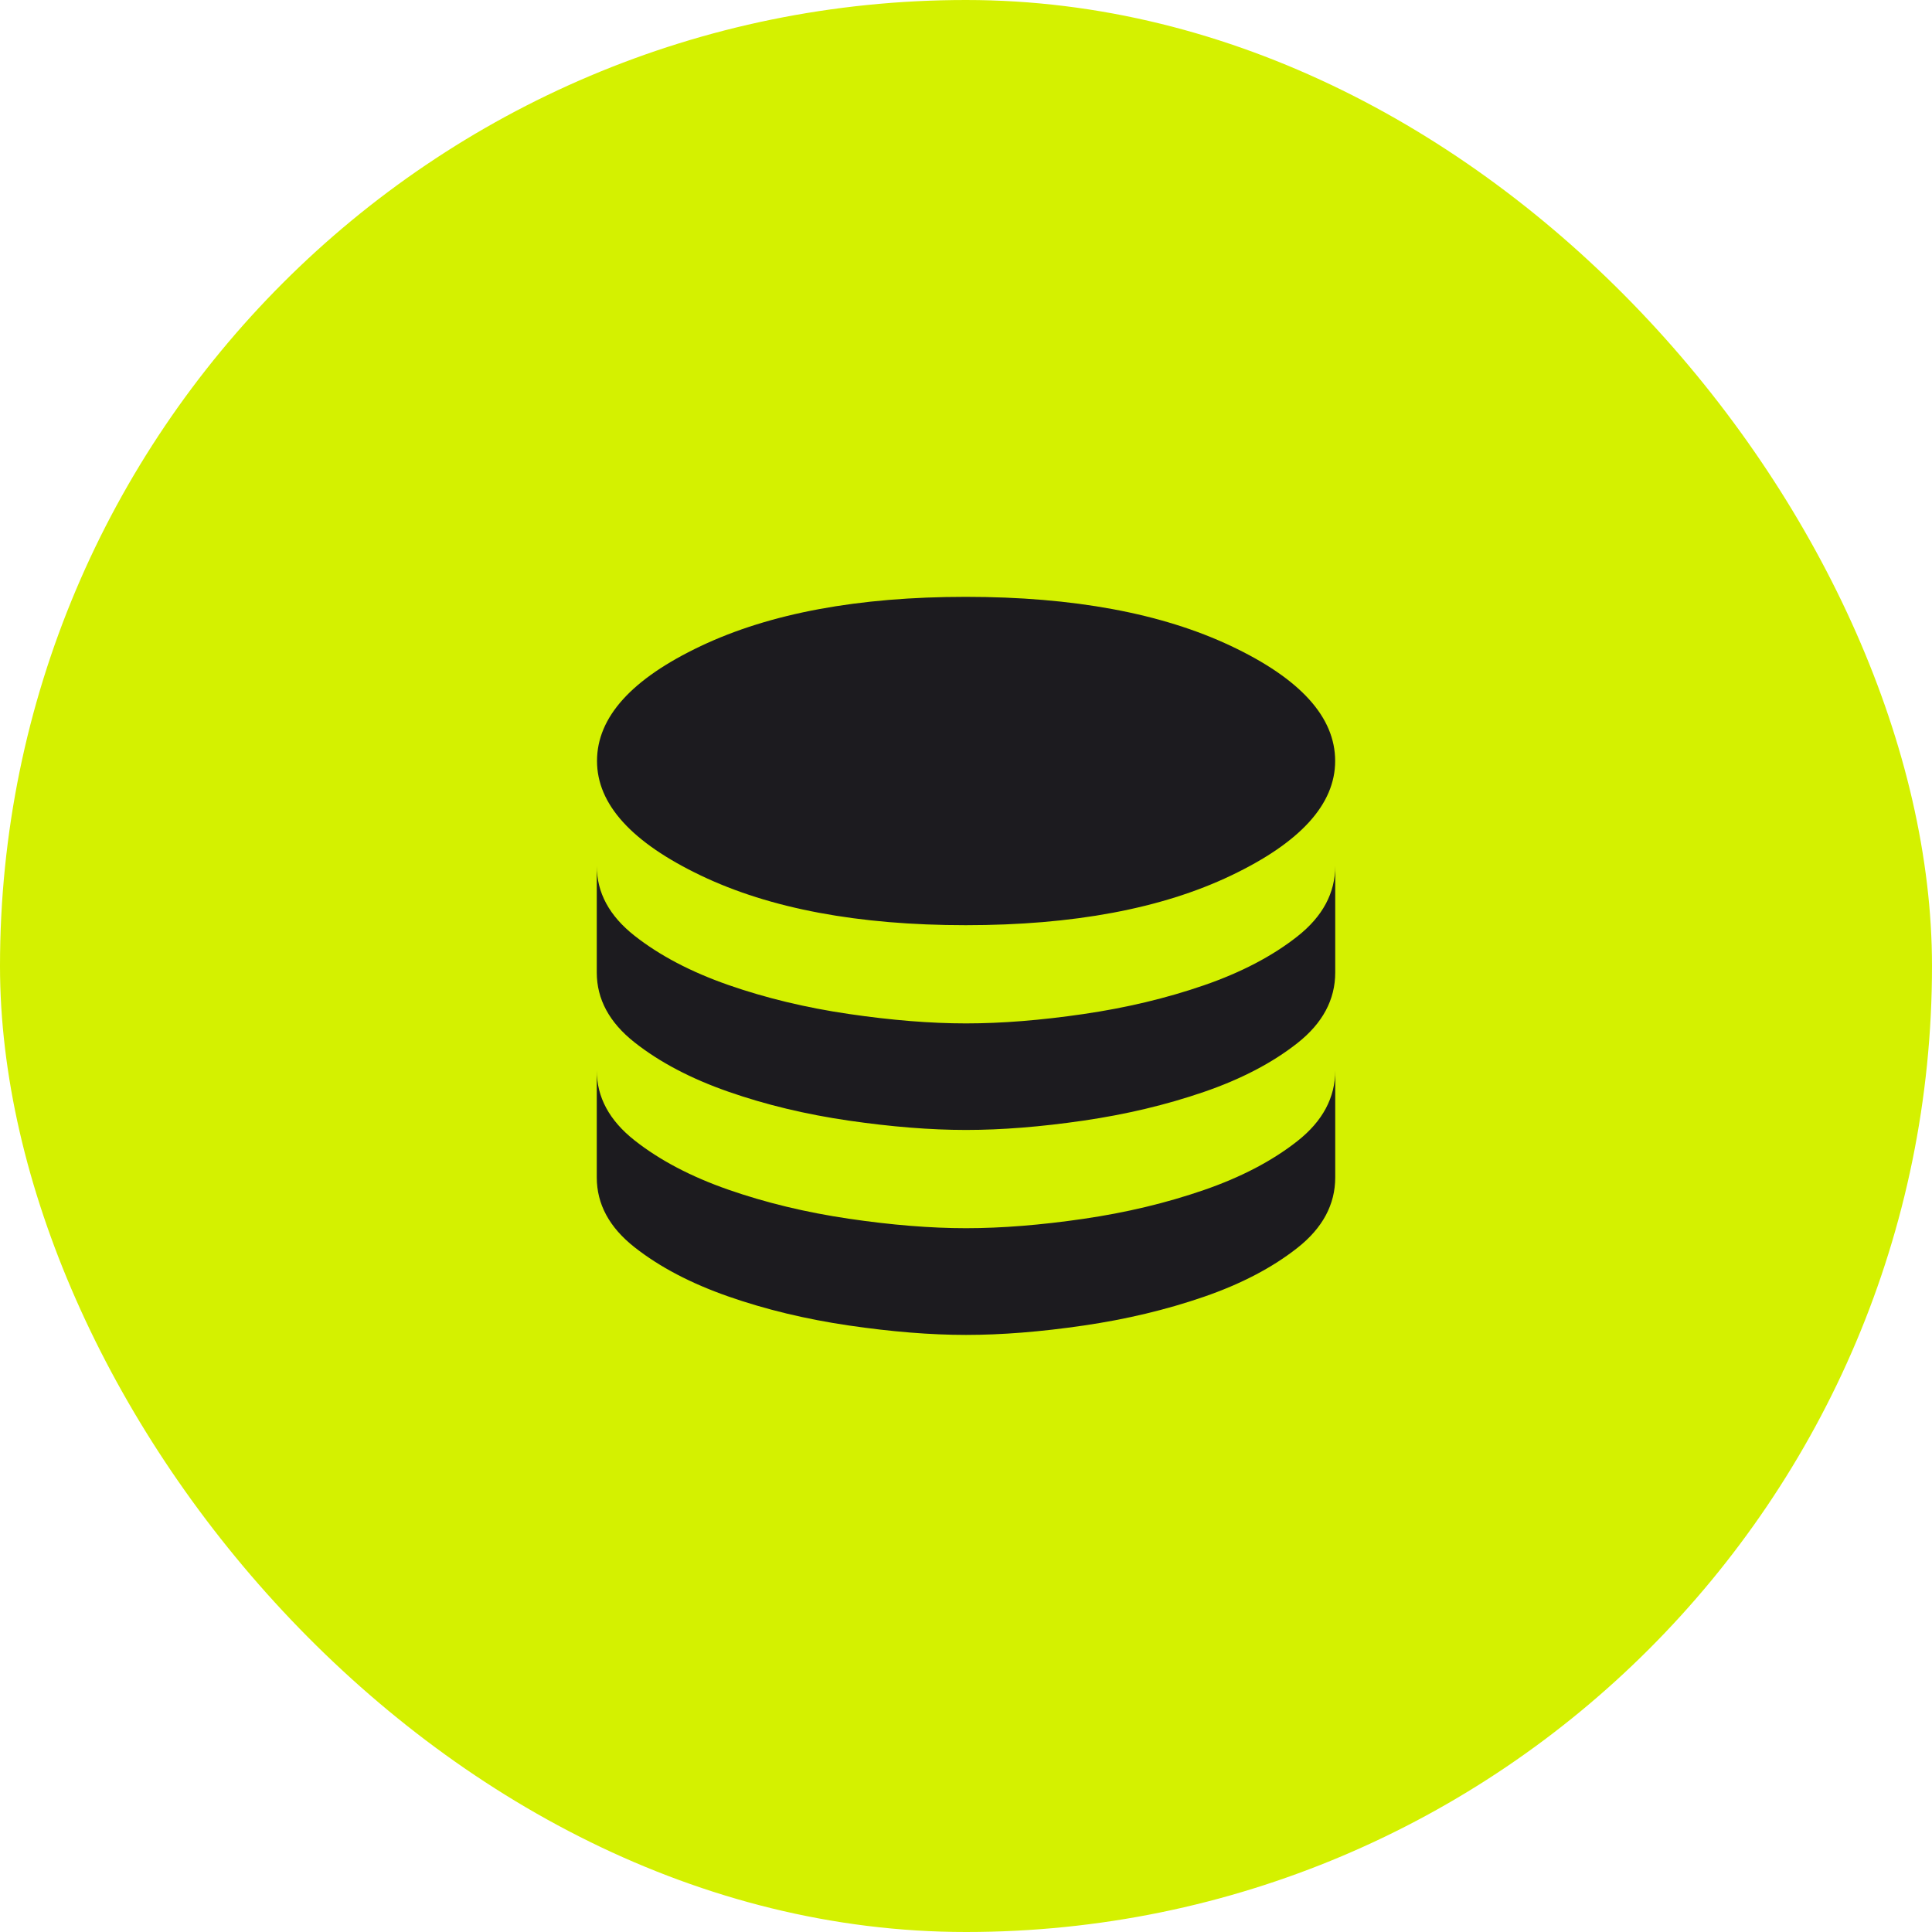
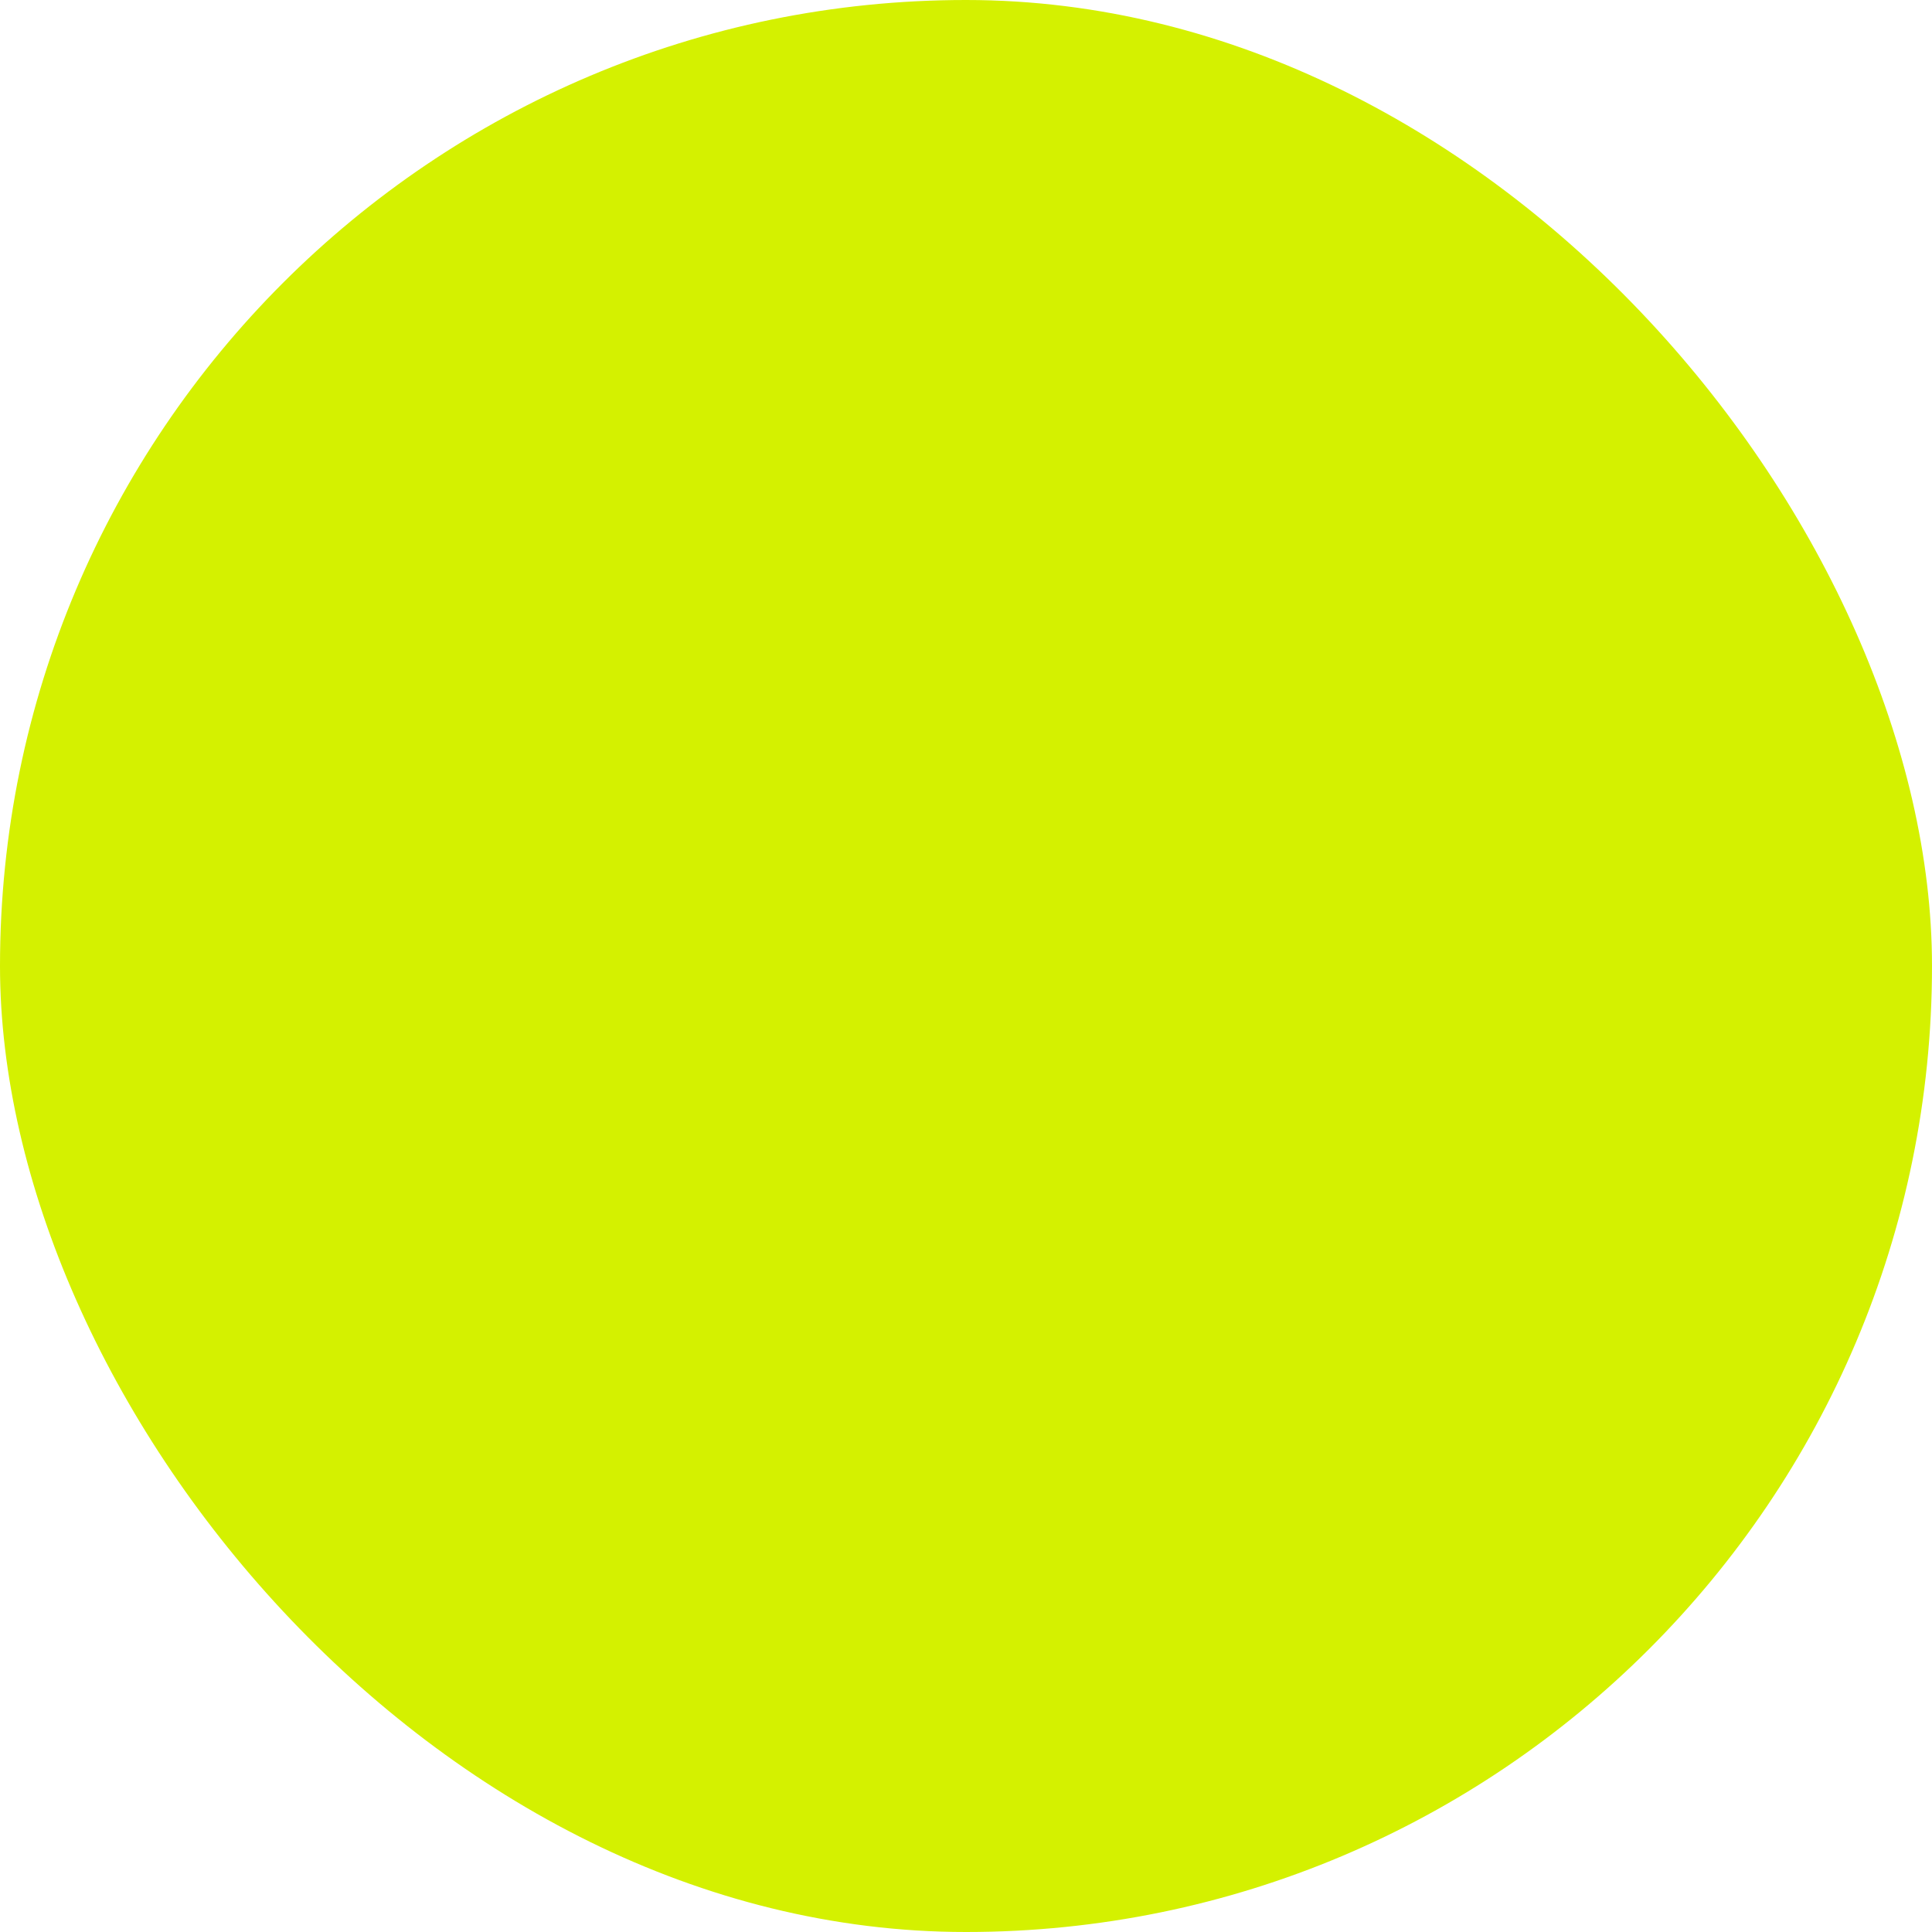
<svg xmlns="http://www.w3.org/2000/svg" width="80" height="80" viewBox="0 0 80 80" fill="none">
  <rect width="80" height="80" rx="40" fill="#D4F100" />
  <mask id="mask0_46_8" style="mask-type:alpha" maskUnits="userSpaceOnUse" x="20" y="20" width="40" height="40">
    <rect x="20" y="20" width="40" height="40" fill="#D9D9D9" />
  </mask>
  <g mask="url(#mask0_46_8)">
-     <path d="M39.99 38.31C44.442 38.31 48.105 37.624 50.977 36.253C53.85 34.882 55.286 33.301 55.286 31.51C55.286 29.695 53.85 28.109 50.977 26.751C48.105 25.393 44.442 24.714 39.99 24.714C35.542 24.714 31.885 25.393 29.02 26.751C26.154 28.109 24.721 29.695 24.721 31.51C24.721 33.301 26.154 34.882 29.02 36.253C31.885 37.624 35.542 38.31 39.99 38.31ZM40 42.377C41.476 42.377 43.098 42.248 44.867 41.989C46.635 41.731 48.294 41.336 49.843 40.802C51.392 40.268 52.687 39.591 53.727 38.77C54.768 37.948 55.289 36.977 55.289 35.855V40.268C55.289 41.394 54.768 42.367 53.727 43.189C52.687 44.01 51.392 44.686 49.843 45.217C48.294 45.749 46.635 46.144 44.867 46.402C43.098 46.66 41.476 46.789 40 46.789C38.538 46.789 36.919 46.66 35.144 46.402C33.368 46.144 31.706 45.745 30.157 45.204C28.608 44.663 27.313 43.982 26.273 43.161C25.232 42.34 24.711 41.375 24.711 40.268V35.855C24.711 36.963 25.232 37.926 26.273 38.745C27.313 39.564 28.608 40.244 30.157 40.785C31.706 41.325 33.368 41.726 35.144 41.986C36.919 42.247 38.538 42.377 40 42.377ZM40 50.857C41.476 50.857 43.098 50.727 44.867 50.469C46.635 50.211 48.294 49.814 49.843 49.279C51.392 48.745 52.687 48.067 53.727 47.246C54.768 46.424 55.289 45.451 55.289 44.325V48.754C55.289 49.875 54.768 50.847 53.727 51.668C52.687 52.489 51.392 53.167 49.843 53.7C48.294 54.234 46.635 54.63 44.867 54.888C43.098 55.147 41.476 55.276 40 55.276C38.538 55.276 36.919 55.145 35.144 54.885C33.368 54.624 31.706 54.224 30.157 53.683C28.608 53.142 27.313 52.463 26.273 51.644C25.232 50.825 24.711 49.861 24.711 48.754V44.325C24.711 45.432 25.232 46.397 26.273 47.218C27.313 48.039 28.608 48.72 30.157 49.261C31.706 49.801 33.368 50.202 35.144 50.464C36.919 50.726 38.538 50.857 40 50.857Z" fill="#1C1B1F" />
-   </g>
+     </g>
</svg>